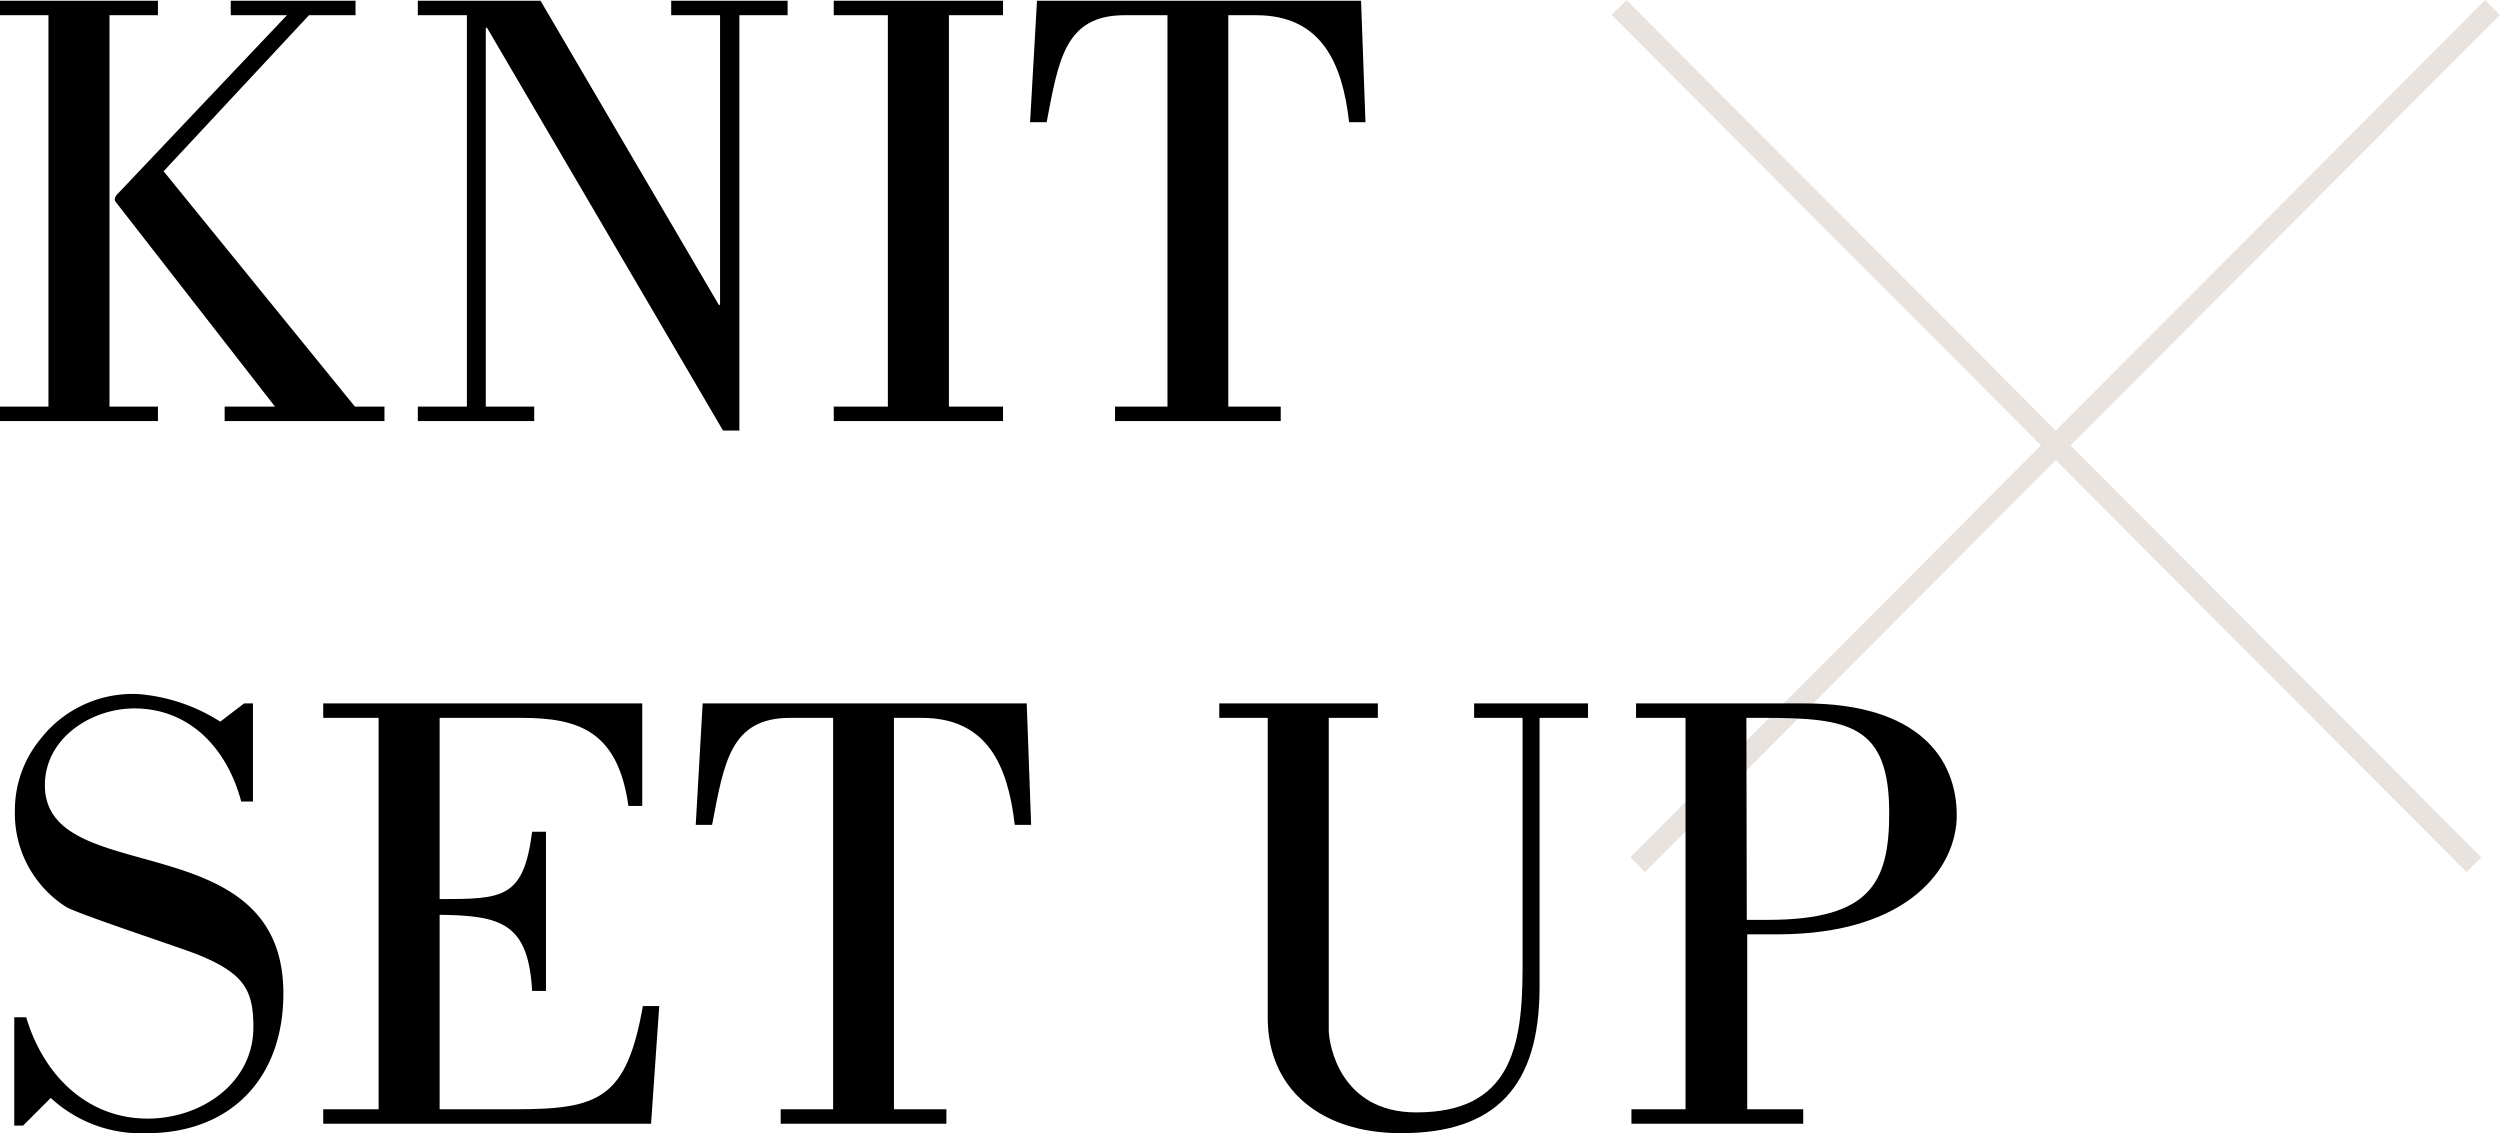
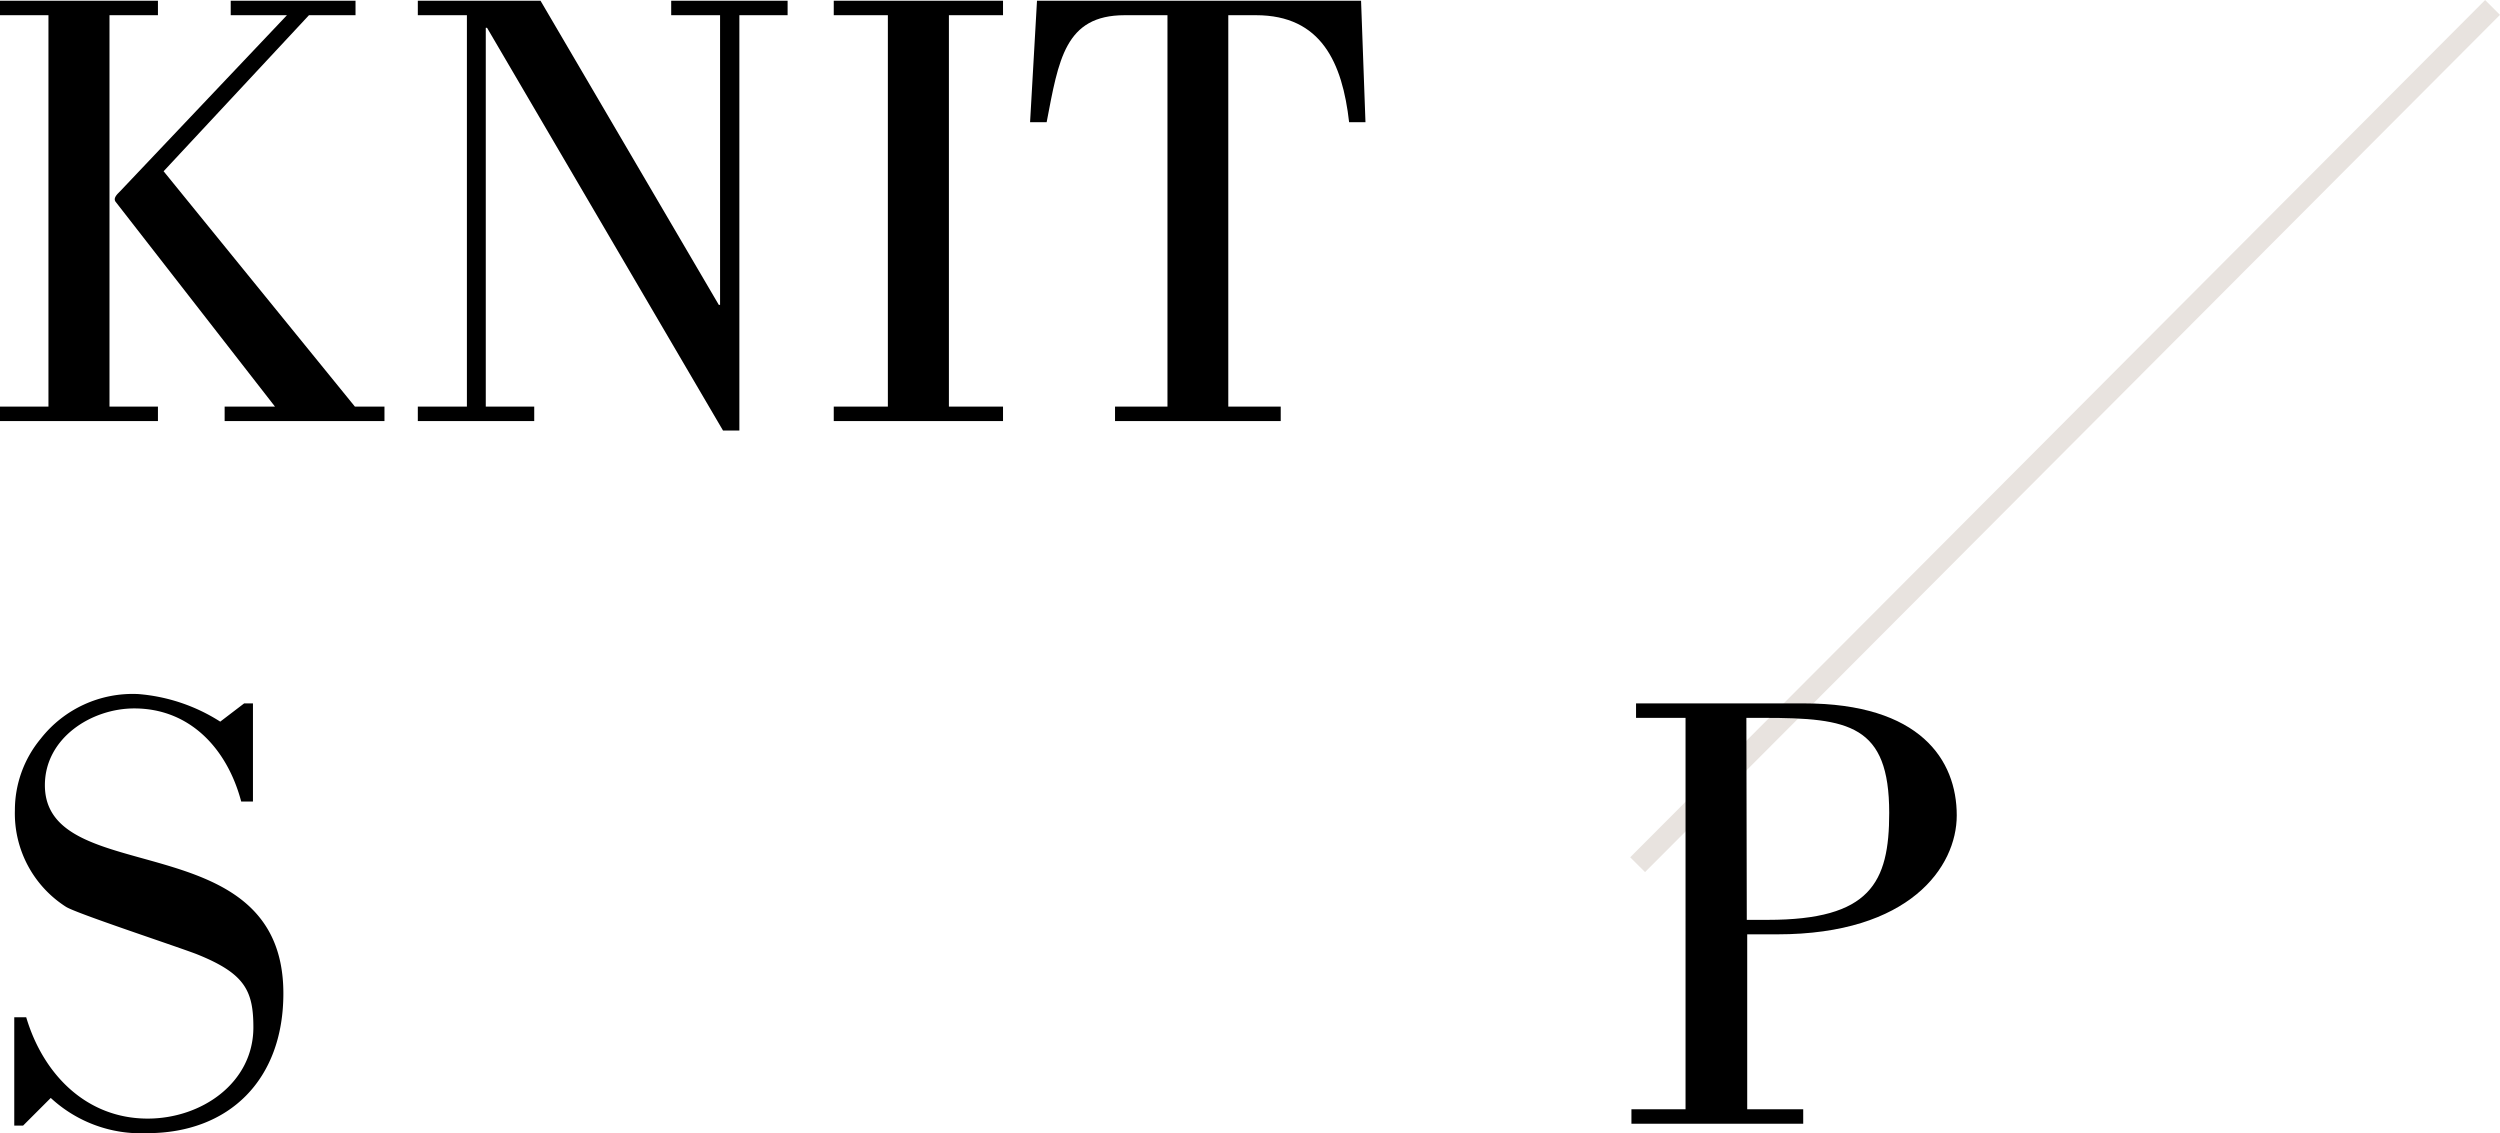
<svg xmlns="http://www.w3.org/2000/svg" viewBox="0 0 238.38 108.05">
  <defs>
    <style>.cls-1{fill:none;stroke:#e8e3df;stroke-miterlimit:10;stroke-width:2px;}</style>
  </defs>
  <title>txt01</title>
  <g id="レイヤー_2" data-name="レイヤー 2">
    <g id="txt">
      <line class="cls-1" x1="156.15" y1="82.45" x2="237.67" y2="0.71" />
-       <line class="cls-1" x1="235.89" y1="82.45" x2="154.38" y2="0.71" />
      <path d="M2.2,107.33H1.36V97H2.5c1.62,5.46,5.76,9.66,11.58,9.66,5.16,0,10.08-3.42,10.08-8.7,0-3.54-.84-5.16-5.46-7-2.22-.84-11.52-3.9-12.42-4.5a10.56,10.56,0,0,1-4.86-9.18,10.67,10.67,0,0,1,2.46-6.84,11.14,11.14,0,0,1,9.3-4.26A17,17,0,0,1,21,68.81l2.28-1.74h.84v9.36H23c-1.32-5-4.86-8.88-10.2-8.88-4.08,0-8.52,2.82-8.52,7.32,0,10,22.74,3.54,22.74,19.86,0,8.22-5.16,13.32-13,13.32a12.65,12.65,0,0,1-9.18-3.36Z" />
-       <path d="M30.82,107.15v-1.38H36.1V68.45H30.82V67.07H61.24v9.78H59.92c-1-7.14-4.74-8.4-10.2-8.4h-7.8V85.73c6.06,0,8-.06,8.82-6.42h1.32V94.49H50.74c-.36-6.42-2.88-7.2-8.82-7.26v18.54h7.26c7.92,0,10.56-1,12.12-9.84h1.56l-.78,11.22Z" />
-       <path d="M74.44,107.15v-1.38h5V68.45H75.34c-5.7,0-6.3,4.26-7.44,10.2H66.34L67,67.07H97.9l.42,11.58H96.76c-.66-5.7-2.64-10.2-8.88-10.2H85.24v37.32h5v1.38Z" />
-       <path d="M131.38,67.07v1.38H126.7V98.21c0,1.38,1.08,7.86,8.34,7.86,9,0,10.14-6.18,10.14-13.8V68.45h-4.62V67.07h10.86v1.38H146.8V94.13c0,9.42-4.14,13.92-13.2,13.92-7.74,0-12.72-4.26-12.72-11V68.45h-4.62V67.07Z" />
      <path d="M156,67.07h16c11.1,0,14.58,5.4,14.58,10.68,0,4.92-4.5,11.34-17.1,11.34h-2.88v16.68h5.34v1.38H155.56v-1.38h5.16V68.45H156Zm10.56,20.64h2c9.78,0,11.58-3.54,11.58-10.2,0-8.4-3.84-9.06-11.94-9.06h-1.68Z" />
      <path d="M15.06,40.15H0V38.77H4.62V1.45H0V.07H15.06V1.45H10.44V38.77h4.62ZM22,1.45V.07H33.9V1.45H29.46L15.6,16.33,33.84,38.77h2.82v1.38H21.42V38.77h4.8L11,19.21c-.18-.3.06-.6.48-1L27.36,1.45Z" />
      <path d="M44.52,1.45H39.84V.07h11.7l17,29h.12V1.45H64V.07h11.1V1.45H70.5v39.6H68.94L46.44,2.65h-.12V38.77h4.62v1.38H39.84V38.77h4.68Z" />
      <path d="M95.64,40.15H79.5V38.77h5.16V1.45H79.5V.07H95.64V1.45H90.48V38.77h5.16Z" />
      <path d="M106.32,40.15V38.77h5V1.45h-4.08c-5.7,0-6.3,4.26-7.44,10.2H98.22L98.88.07h30.9l.42,11.58h-1.56C128,6,126,1.45,119.76,1.45h-2.64V38.77h5v1.38Z" />
    </g>
  </g>
</svg>